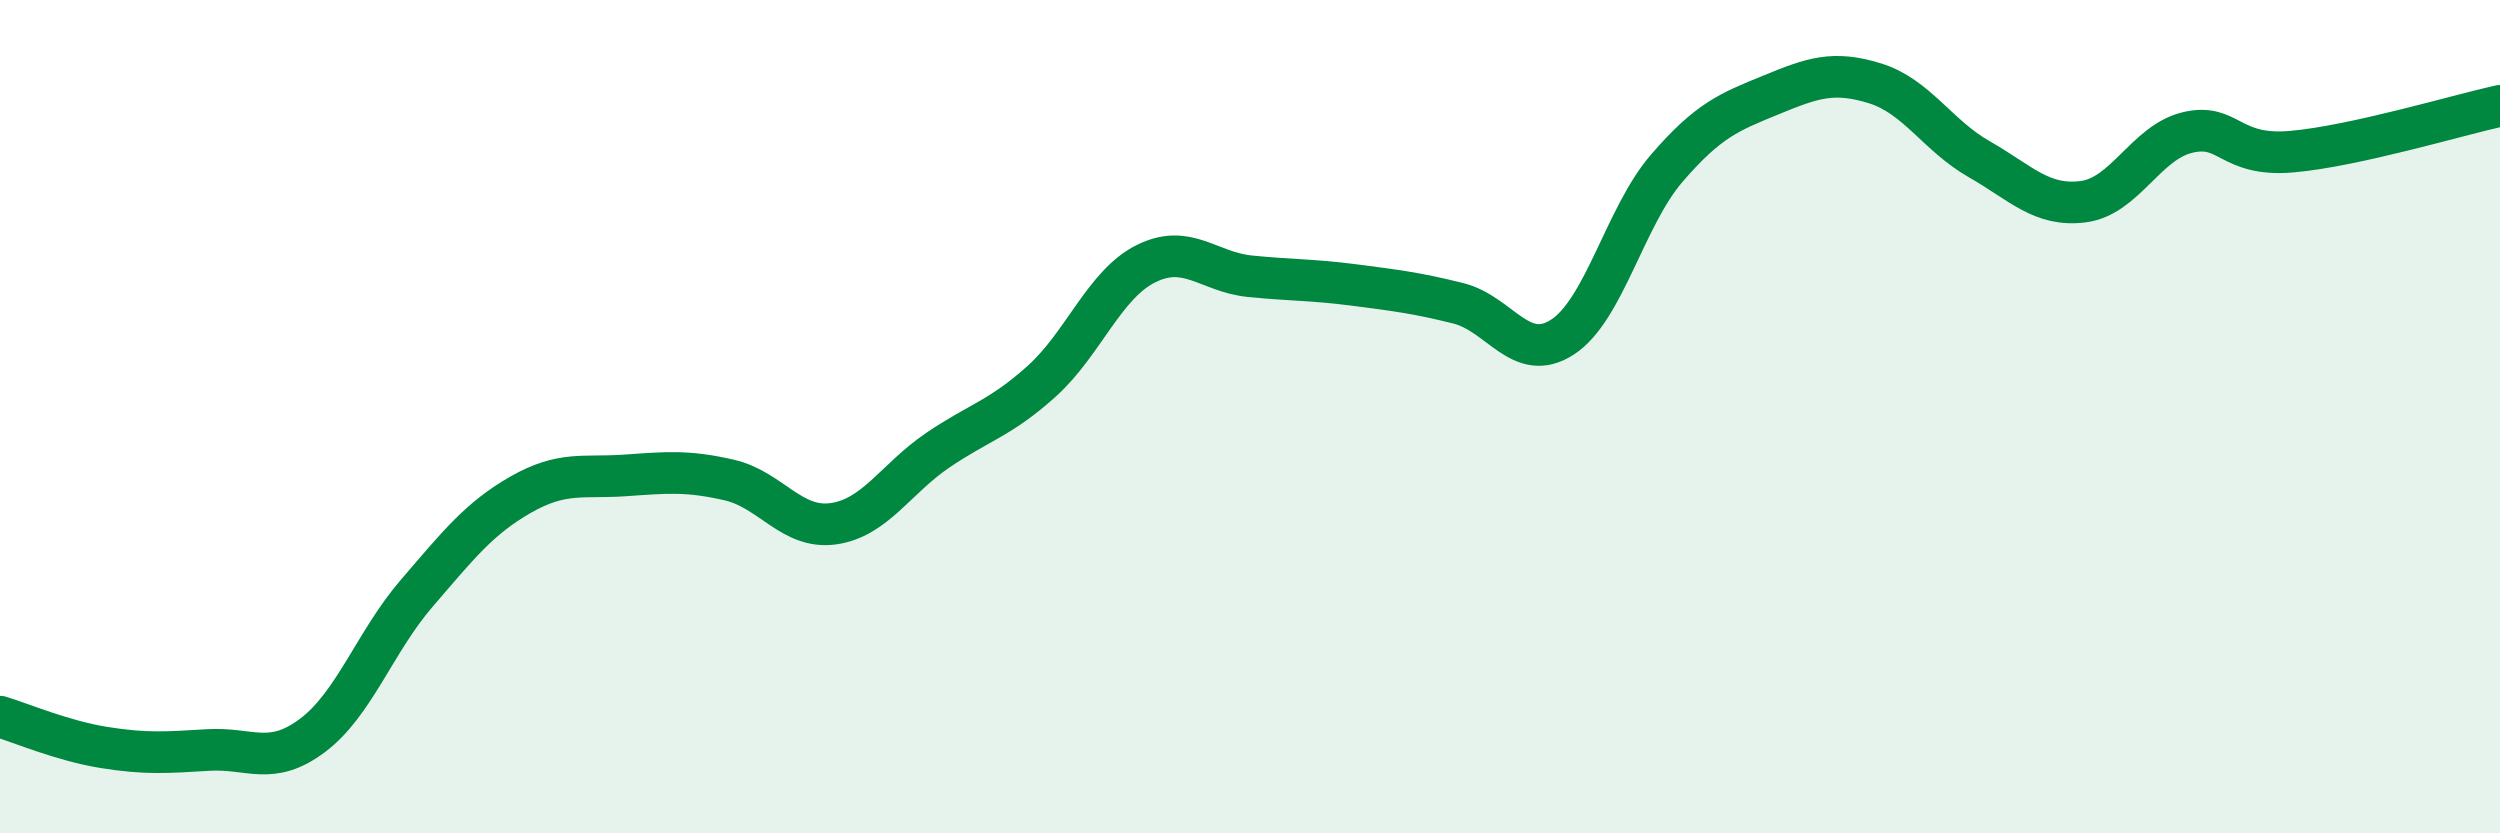
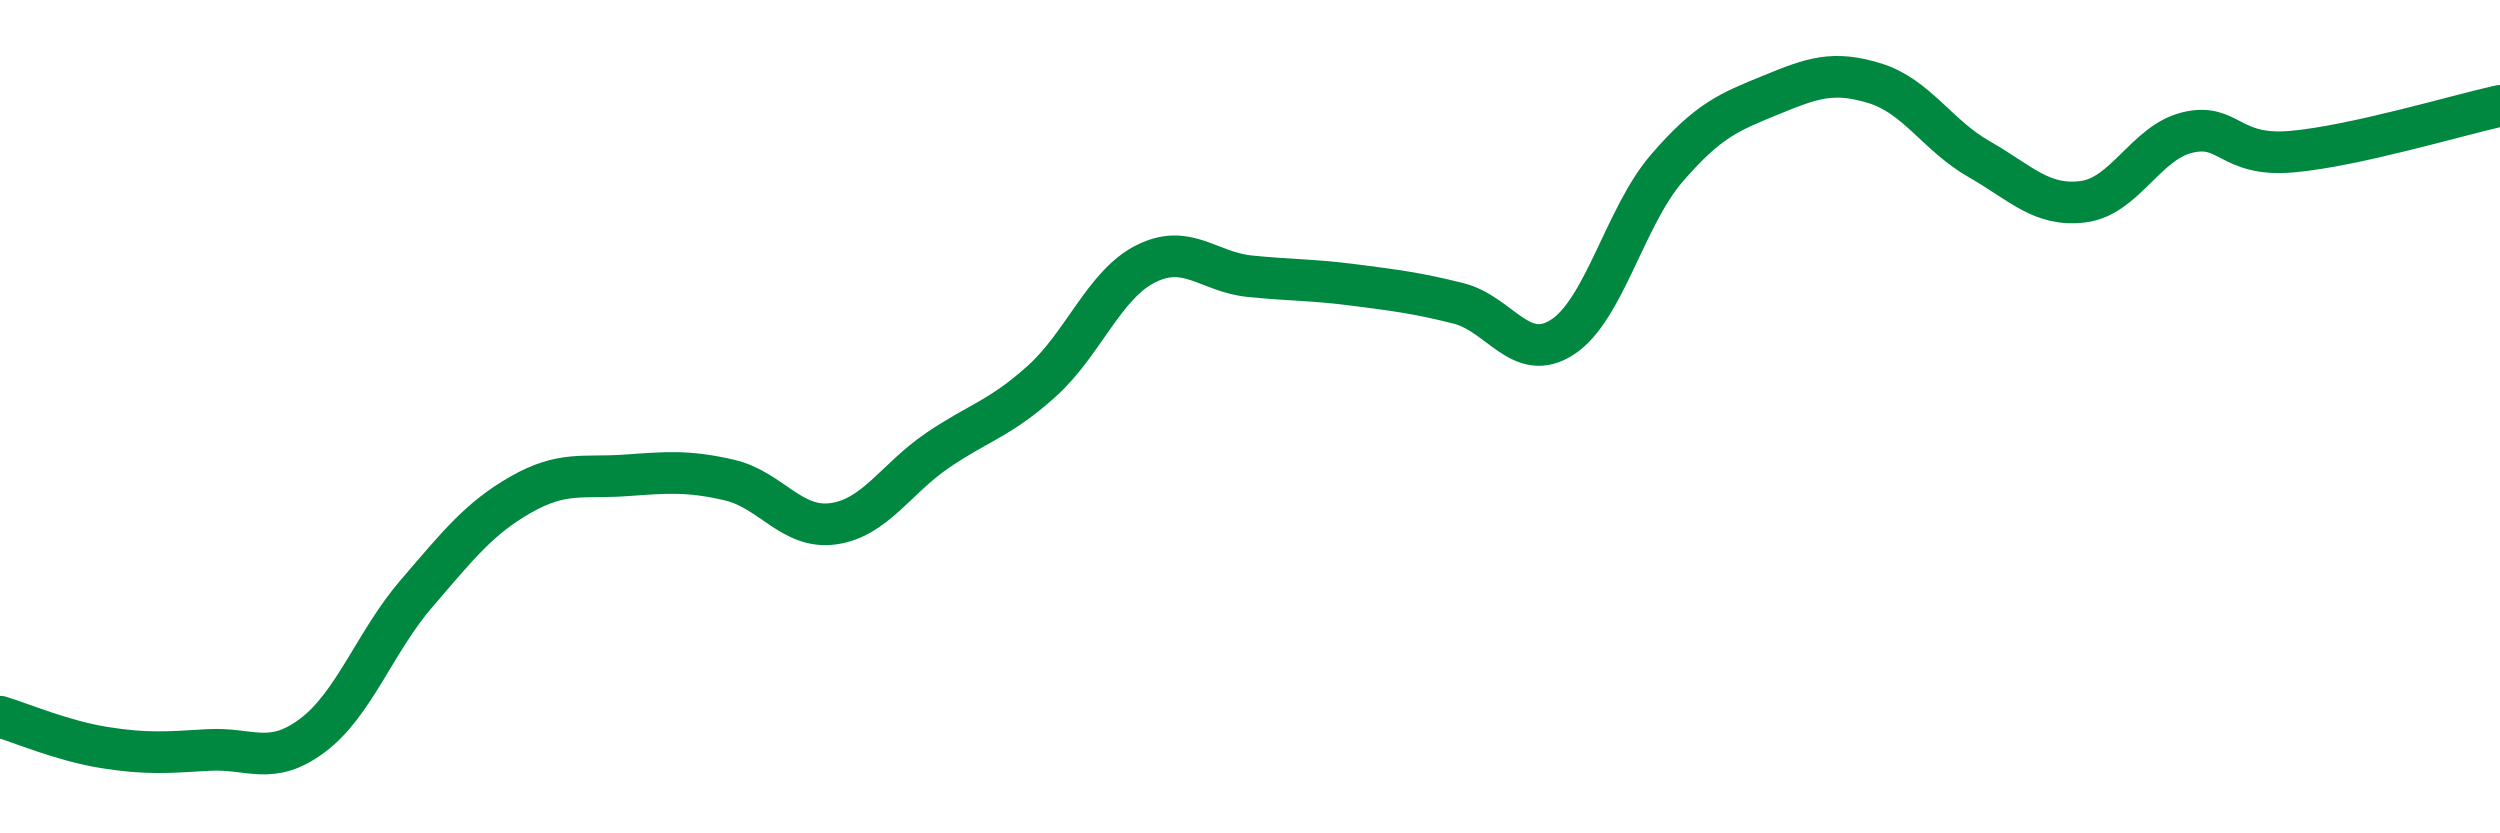
<svg xmlns="http://www.w3.org/2000/svg" width="60" height="20" viewBox="0 0 60 20">
-   <path d="M 0,17.2 C 0.5,17.35 1.5,17.78 2.5,17.94 C 3.5,18.1 4,18.06 5,18 C 6,17.94 6.5,18.4 7.5,17.65 C 8.5,16.9 9,15.4 10,14.24 C 11,13.08 11.5,12.44 12.5,11.87 C 13.5,11.3 14,11.48 15,11.41 C 16,11.34 16.5,11.29 17.5,11.52 C 18.5,11.75 19,12.71 20,12.57 C 21,12.43 21.5,11.49 22.5,10.81 C 23.5,10.13 24,10.05 25,9.15 C 26,8.25 26.5,6.83 27.5,6.33 C 28.5,5.83 29,6.53 30,6.63 C 31,6.73 31.5,6.71 32.5,6.84 C 33.5,6.97 34,7.03 35,7.28 C 36,7.53 36.5,8.74 37.5,8.09 C 38.5,7.44 39,5.2 40,4.04 C 41,2.88 41.5,2.69 42.5,2.28 C 43.5,1.87 44,1.69 45,2 C 46,2.31 46.5,3.25 47.5,3.82 C 48.5,4.39 49,4.97 50,4.84 C 51,4.71 51.5,3.42 52.5,3.18 C 53.5,2.94 53.5,3.77 55,3.64 C 56.5,3.51 59,2.76 60,2.54L60 20L0 20Z" fill="#008740" opacity="0.1" stroke-linecap="round" stroke-linejoin="round" />
  <path d="M 0,17.2 C 0.5,17.35 1.5,17.78 2.5,17.94 C 3.5,18.1 4,18.06 5,18 C 6,17.94 6.5,18.4 7.5,17.65 C 8.5,16.9 9,15.4 10,14.24 C 11,13.08 11.5,12.44 12.5,11.87 C 13.5,11.3 14,11.48 15,11.41 C 16,11.34 16.5,11.29 17.5,11.52 C 18.5,11.75 19,12.71 20,12.57 C 21,12.43 21.5,11.49 22.5,10.81 C 23.5,10.13 24,10.05 25,9.15 C 26,8.25 26.5,6.83 27.5,6.33 C 28.5,5.83 29,6.53 30,6.63 C 31,6.73 31.5,6.71 32.5,6.84 C 33.5,6.97 34,7.03 35,7.28 C 36,7.53 36.5,8.74 37.5,8.09 C 38.5,7.44 39,5.2 40,4.04 C 41,2.88 41.5,2.69 42.5,2.28 C 43.5,1.87 44,1.69 45,2 C 46,2.31 46.5,3.25 47.5,3.82 C 48.5,4.39 49,4.97 50,4.84 C 51,4.71 51.5,3.42 52.5,3.18 C 53.5,2.94 53.5,3.77 55,3.64 C 56.5,3.51 59,2.76 60,2.54" stroke="#008740" stroke-width="1" fill="none" stroke-linecap="round" stroke-linejoin="round" />
</svg>